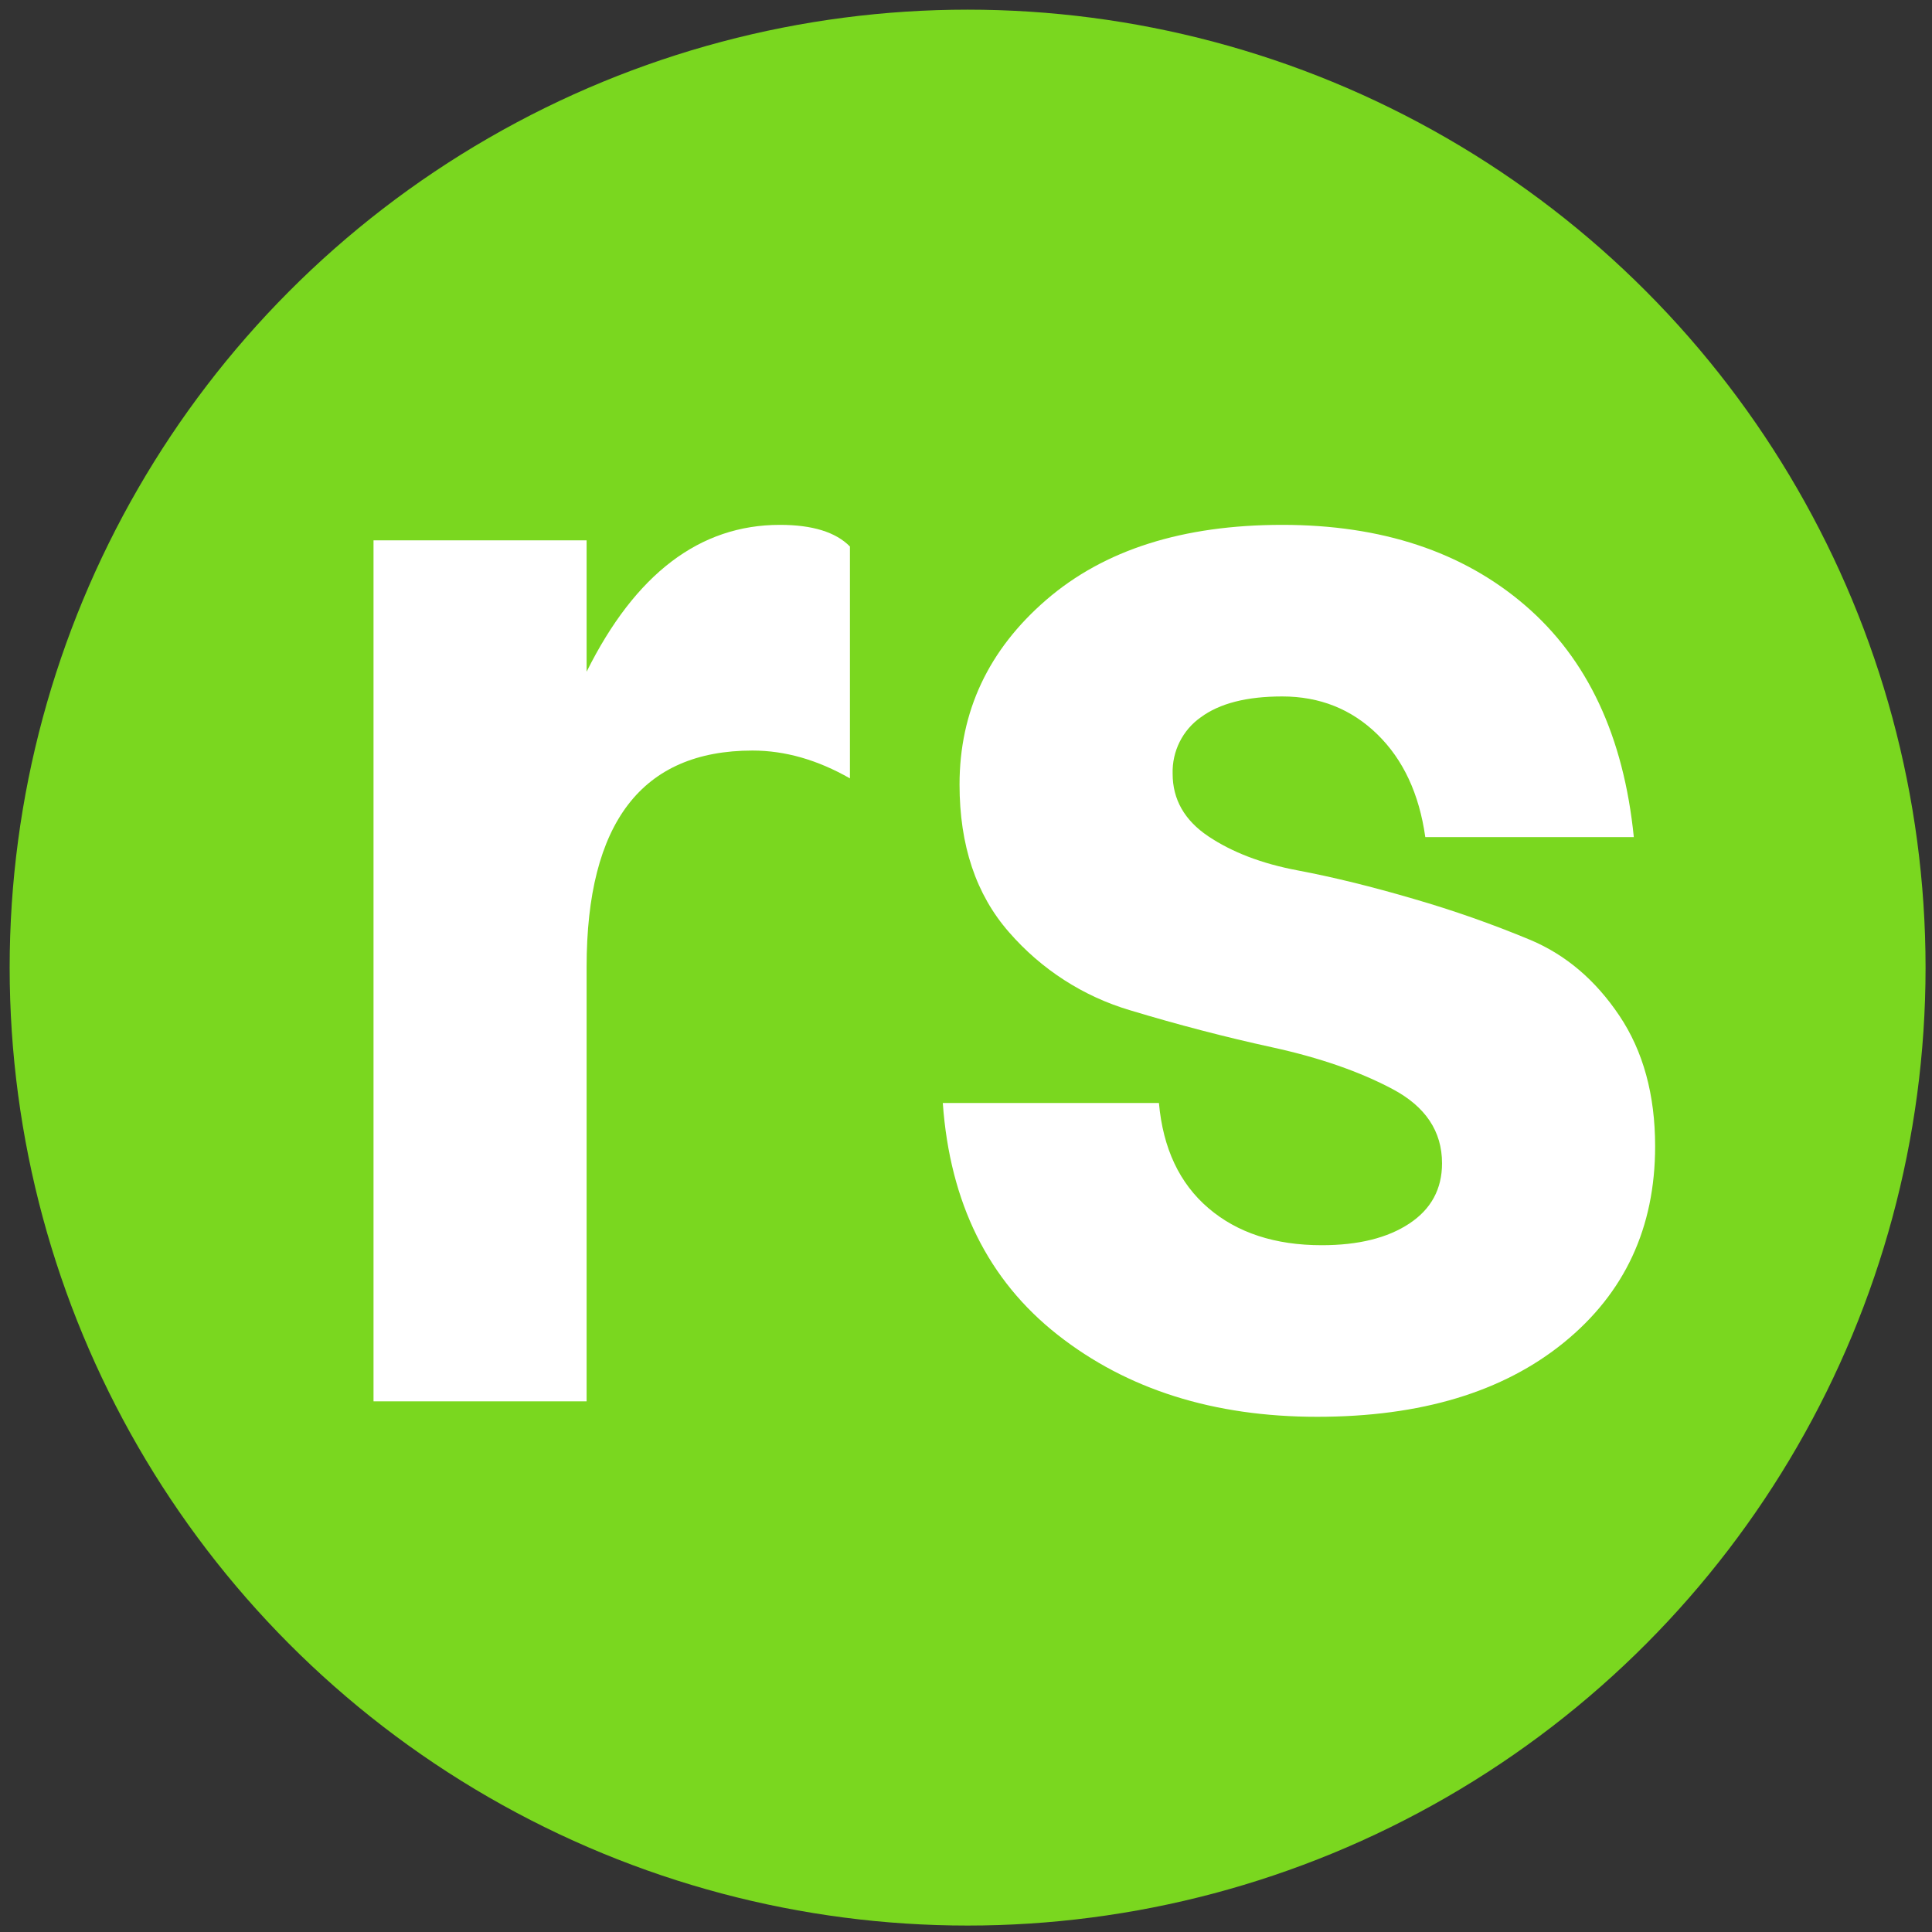
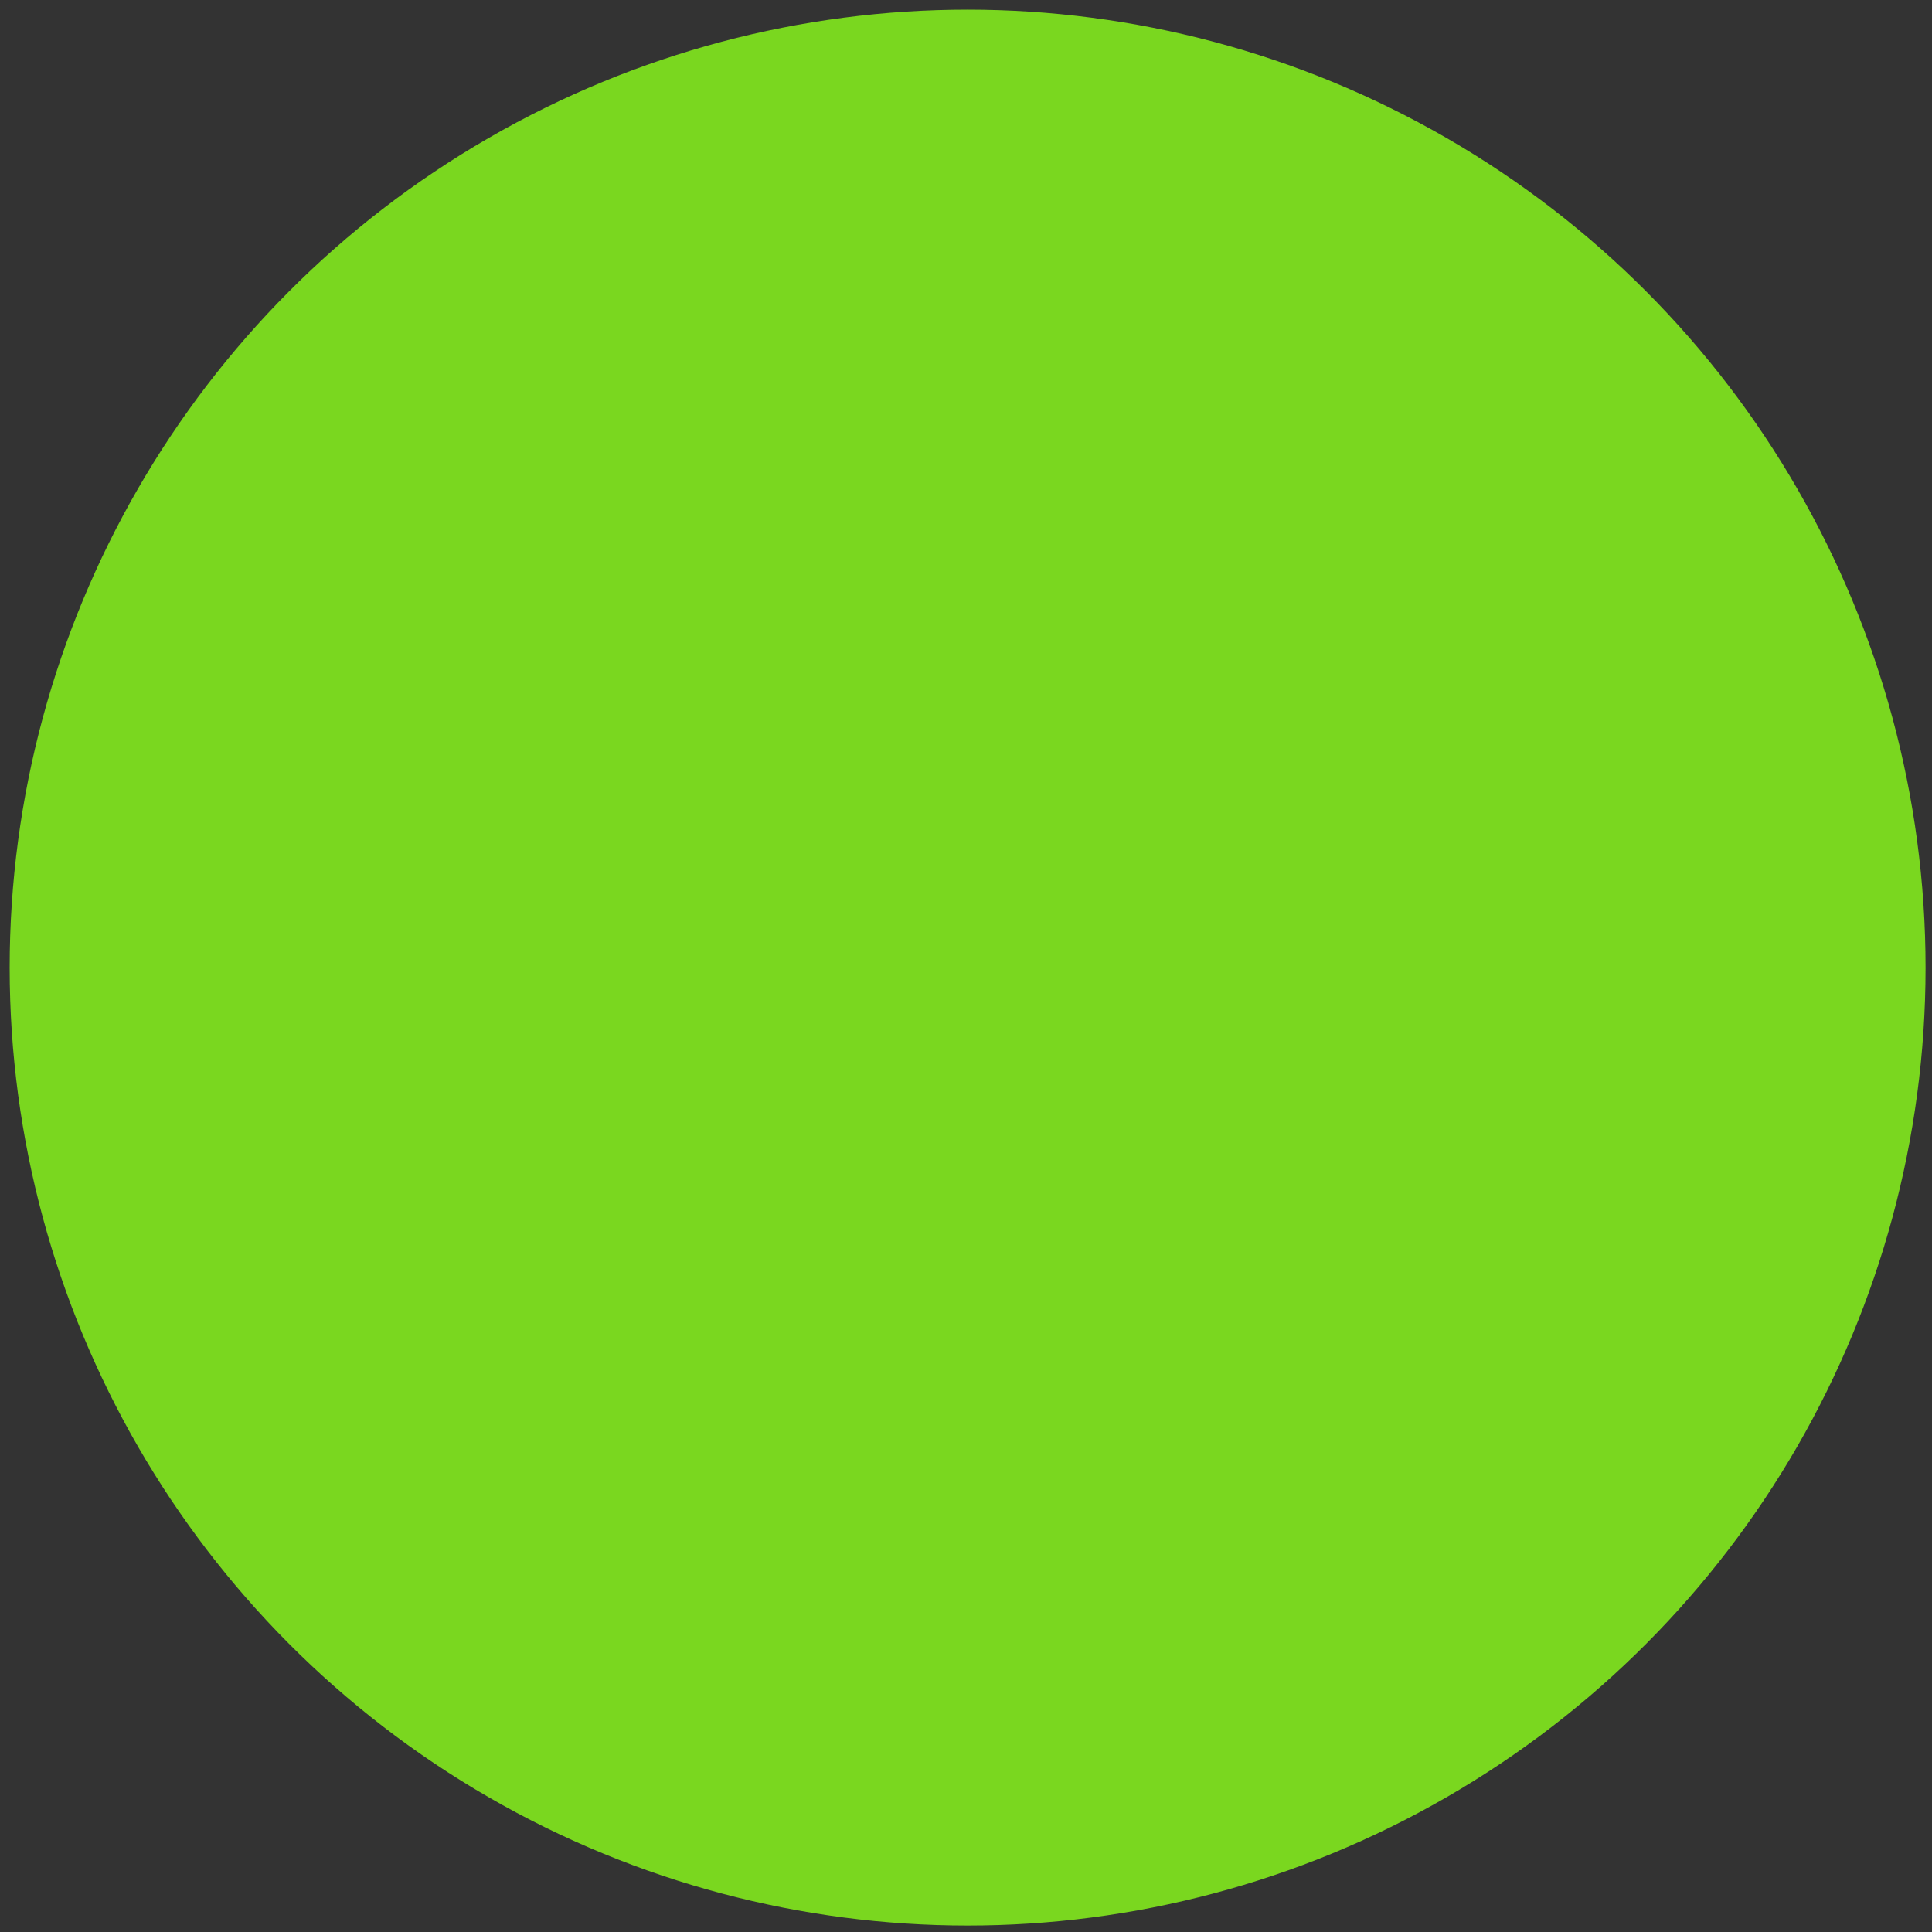
<svg xmlns="http://www.w3.org/2000/svg" width="600" height="600" viewBox="0 0 600 600" fill="none">
  <rect x="0" y="0" width="600" height="600" fill="#333333" stroke="none" />
  <circle cx="300.5" cy="300.5" r="297.5" fill="#7AD71F" />
  <g clip-path="url(#clip0_101_2)">
-     <path d="M182.177 435.199H116V167.801H182.177V208.607C197.303 178.202 217.314 163 242.209 163C252.293 163 259.541 165.24 263.953 169.721V241.731C253.869 235.971 243.785 233.09 233.701 233.09C199.352 233.09 182.177 255.493 182.177 300.3V435.199Z" fill="white" />
-     <path d="M375.271 259.734C382.677 264.695 391.894 268.215 402.924 270.295C413.953 272.376 426.007 275.336 439.085 279.177C451.364 282.734 463.439 286.981 475.254 291.899C486.283 296.539 495.501 304.38 502.906 315.422C510.312 326.464 514.014 339.986 514.014 355.988C514.014 381.272 504.561 401.594 485.653 416.957C466.745 432.319 441.22 440 409.077 440C376.933 440 350.069 431.519 328.482 414.556C306.896 397.594 295 373.59 292.794 342.546H359.916C361.177 356.628 366.298 367.51 375.279 375.191C384.26 382.872 395.999 386.712 410.495 386.712C421.839 386.712 430.899 384.472 437.674 379.991C444.45 375.511 447.837 369.27 447.837 361.269C447.837 351.347 442.717 343.666 432.475 338.225C422.233 332.785 409.786 328.464 395.132 325.263C380.479 322.063 365.746 318.222 350.935 313.742C336.4 309.439 323.368 301.032 313.356 289.498C303.114 277.817 297.994 262.534 297.994 243.652C297.994 220.928 306.975 201.806 324.937 186.283C342.899 170.761 367.322 163 398.205 163C429.087 163 454.219 171.321 473.599 187.964C492.98 204.606 504.245 228.609 507.397 259.974H442.638C440.747 246.532 435.781 235.891 427.74 228.049C419.699 220.208 409.851 216.288 398.197 216.288C387.167 216.288 378.737 218.448 372.908 222.769C370.129 224.718 367.874 227.343 366.348 230.403C364.822 233.463 364.074 236.862 364.171 240.291C364.171 248.292 367.871 254.773 375.271 259.734Z" fill="white" />
-   </g>
+     </g>
  <defs>
    <clipPath id="clip0_101_2">
-       <rect width="398" height="277" fill="white" transform="translate(116 163)" />
-     </clipPath>
+       </clipPath>
  </defs>
</svg>